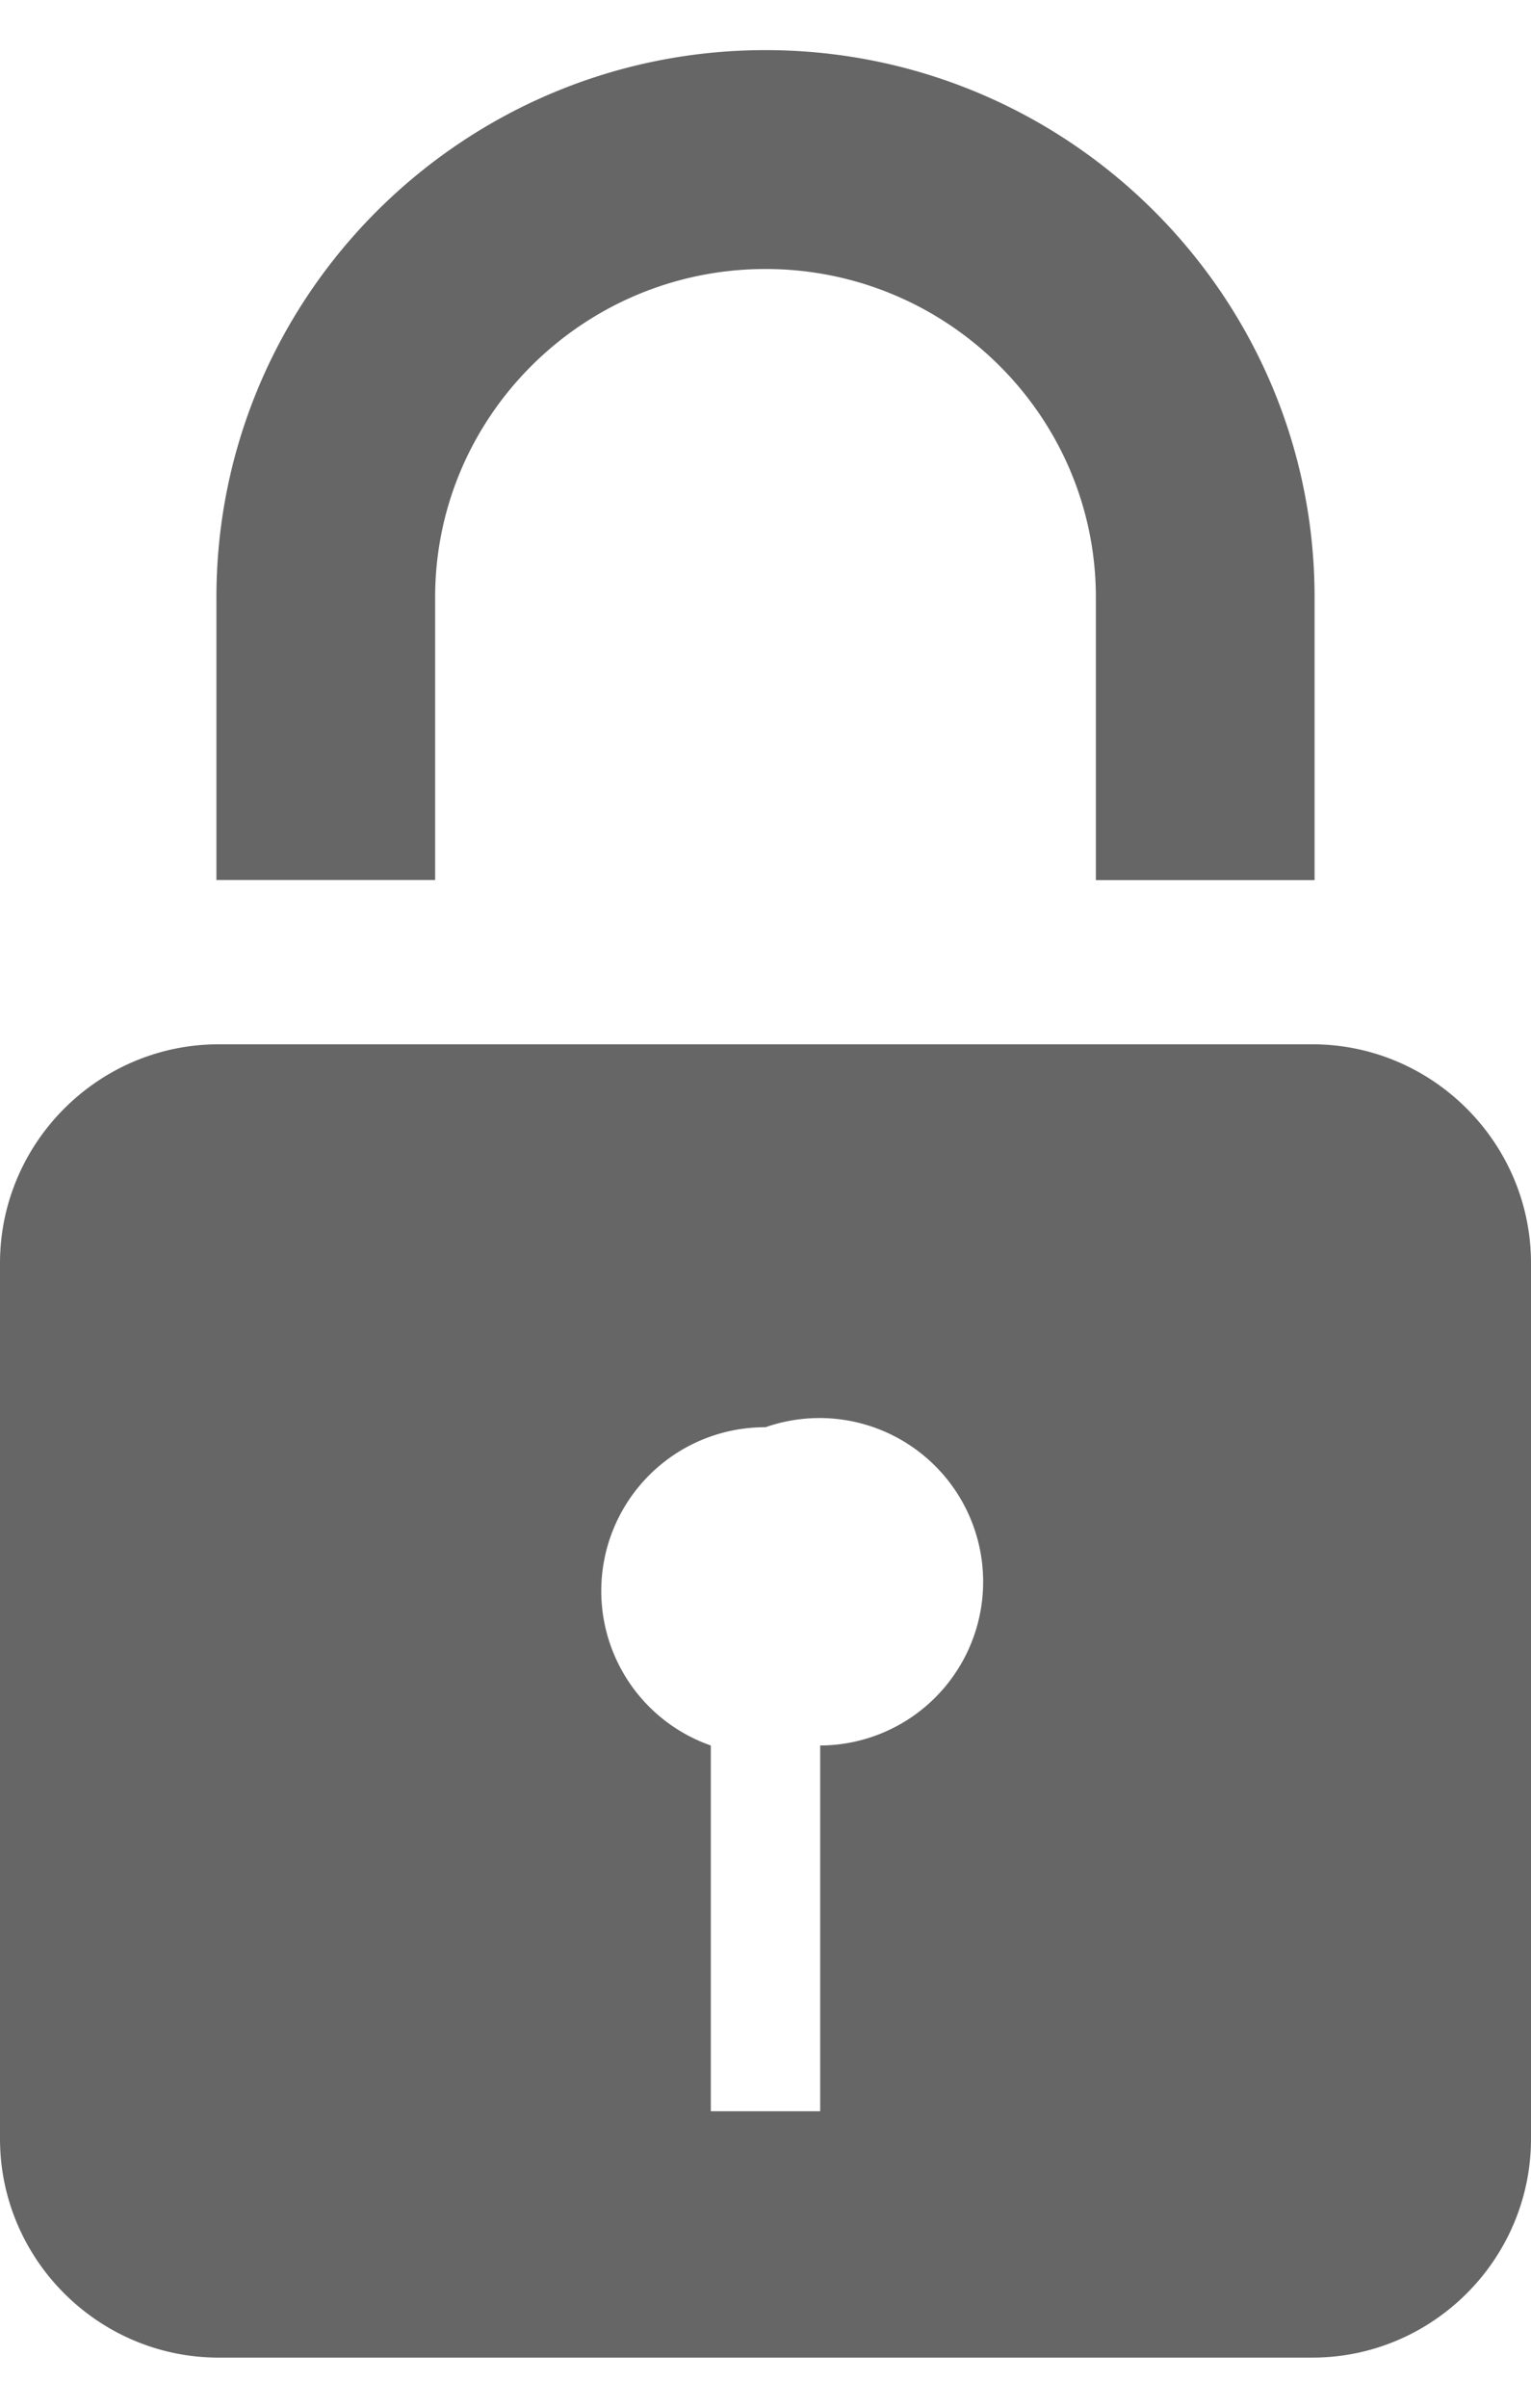
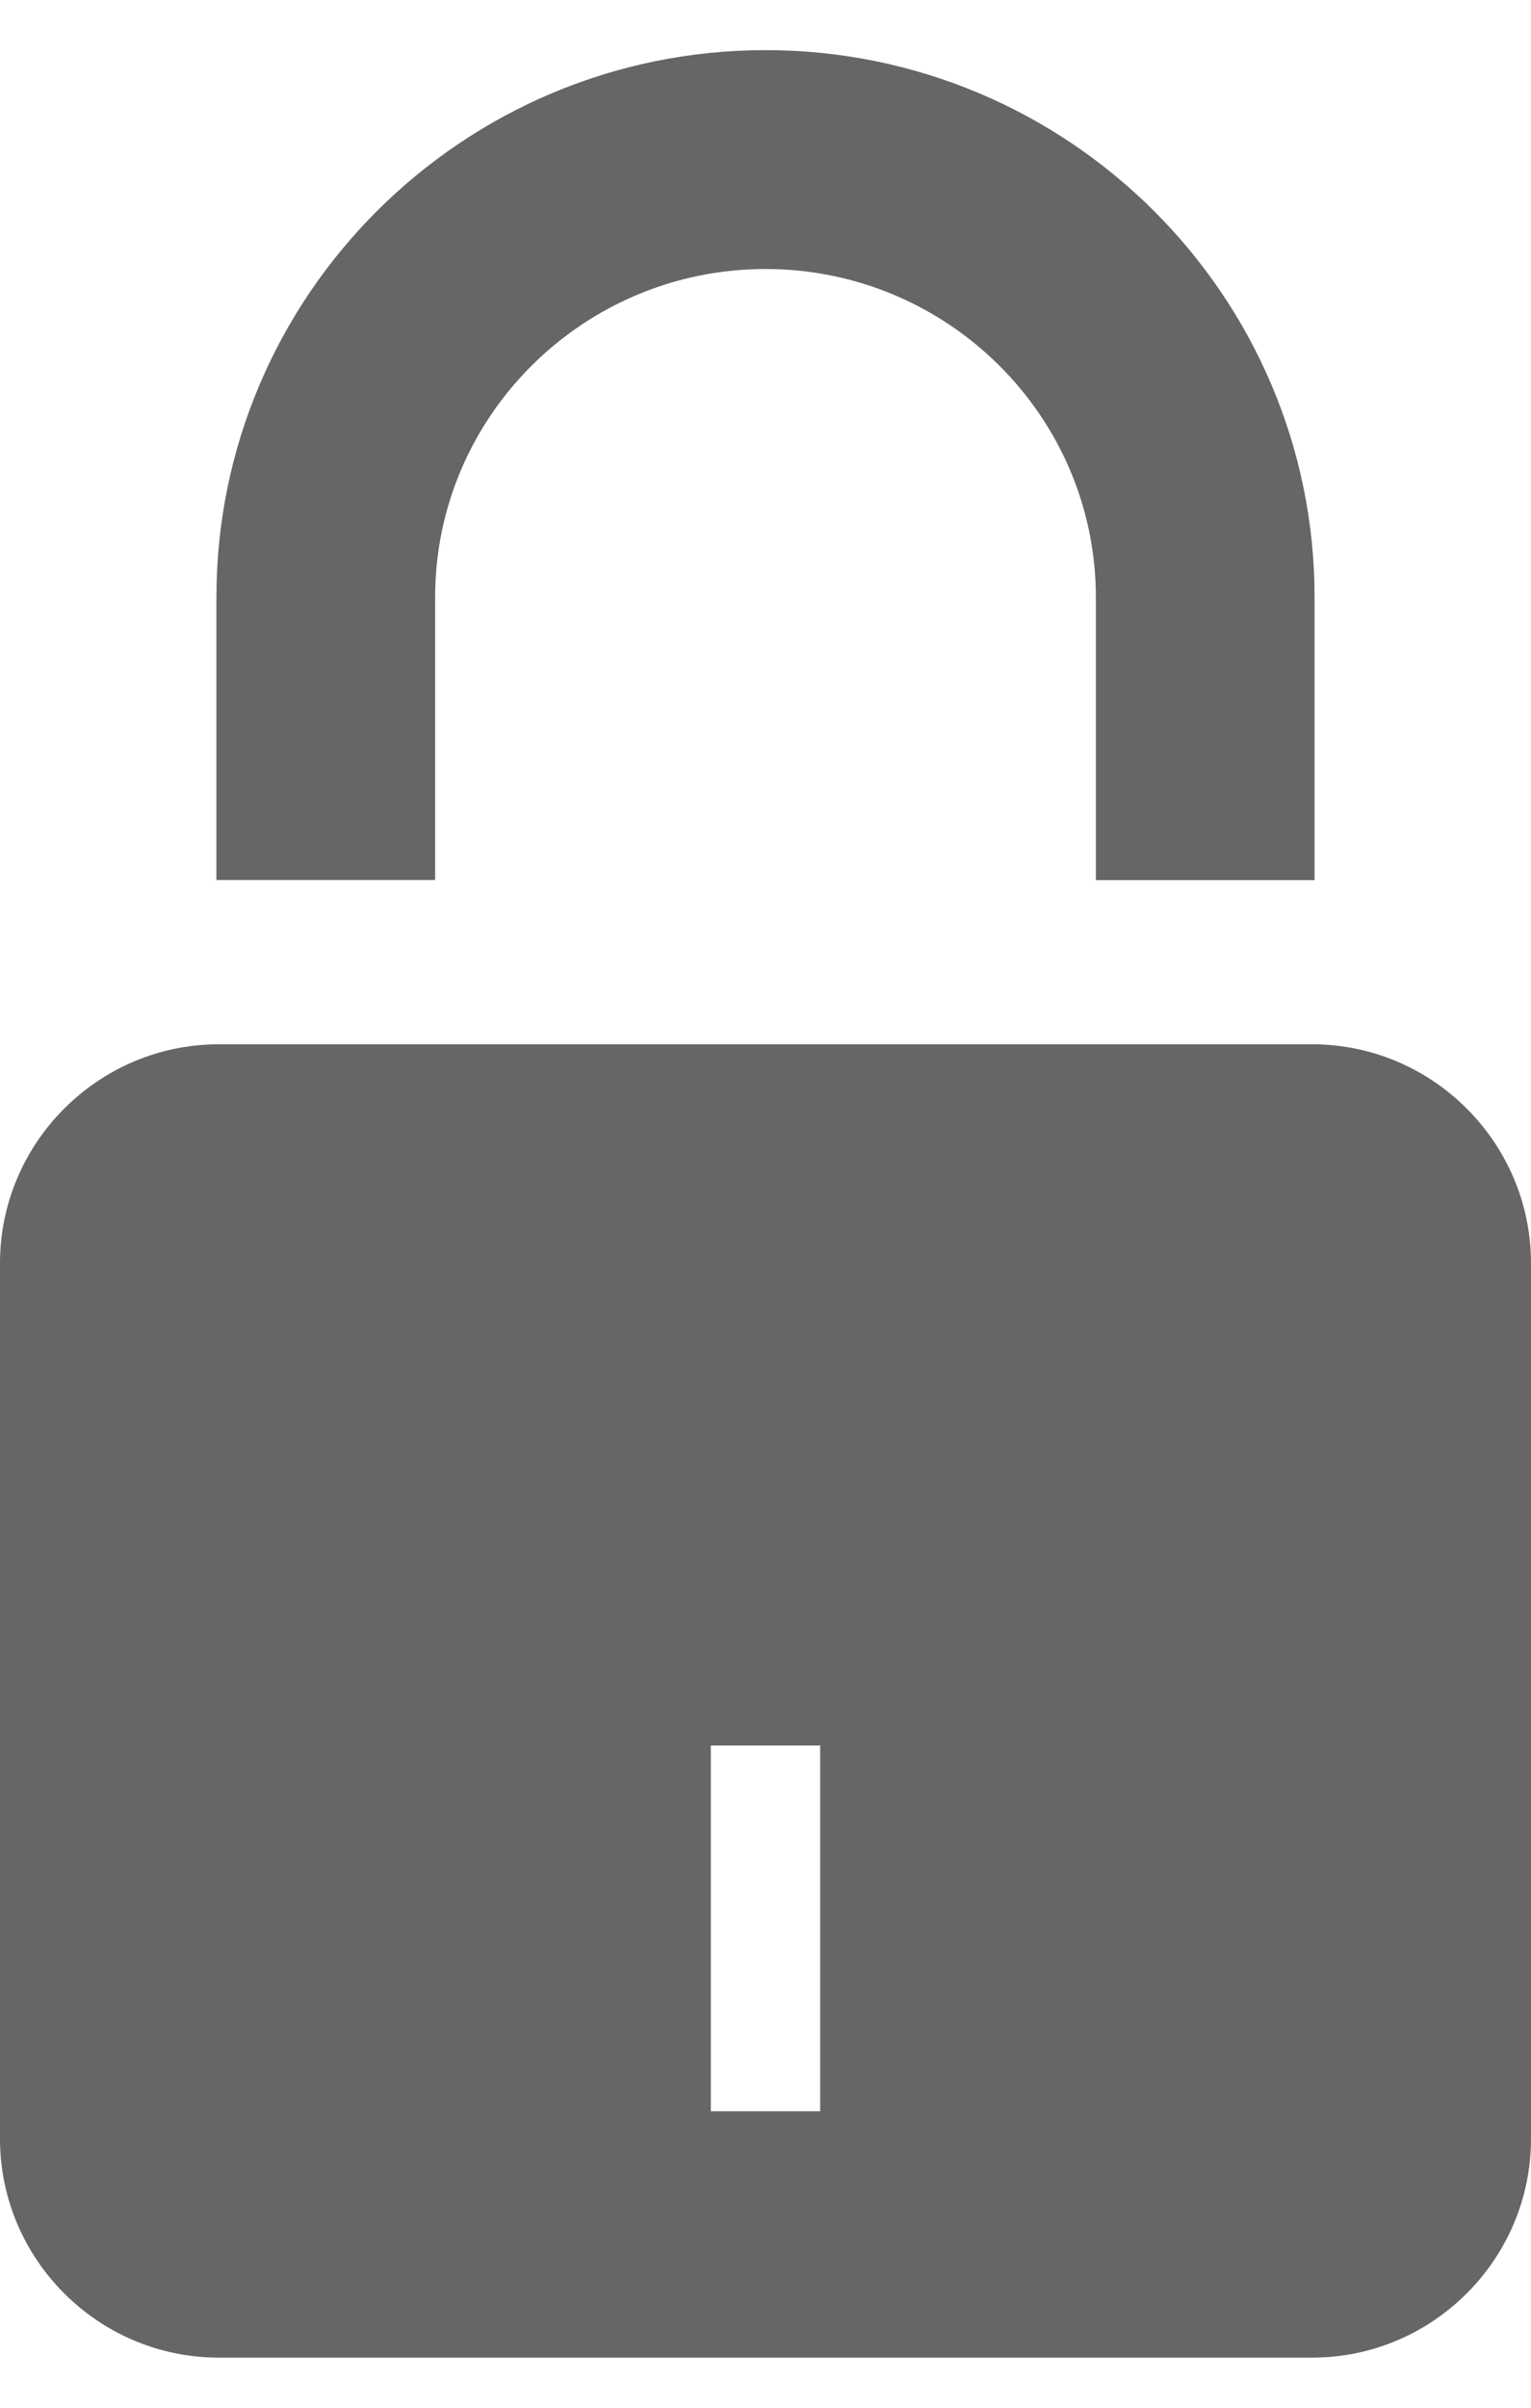
<svg xmlns="http://www.w3.org/2000/svg" width="14" height="22" viewBox="0 0 14 22">
-   <path fill="#666" d="M12 9.542H2c-1.101 0-2 .9-2 2v8c0 1.102.899 2 2 2h10c1.1 0 2-.898 2-2v-8c0-1.1-.9-2-2-2zm-4.5 6.407v3.342h-1v-3.342a1.496 1.496 0 0 1 .5-2.908 1.496 1.496 0 1 1 .5 2.908zm4.521-7.907h-2V5.458c0-1.654-1.355-3-3.021-3s-3.021 1.346-3.021 3v2.583h-2V5.458c0-2.757 2.252-5 5.021-5s5.021 2.243 5.021 5v2.584z" />
+   <path fill="#666" d="M12 9.542H2c-1.101 0-2 .9-2 2v8c0 1.102.899 2 2 2h10c1.1 0 2-.898 2-2v-8c0-1.1-.9-2-2-2zm-4.5 6.407v3.342h-1v-3.342zm4.521-7.907h-2V5.458c0-1.654-1.355-3-3.021-3s-3.021 1.346-3.021 3v2.583h-2V5.458c0-2.757 2.252-5 5.021-5s5.021 2.243 5.021 5v2.584z" />
</svg>